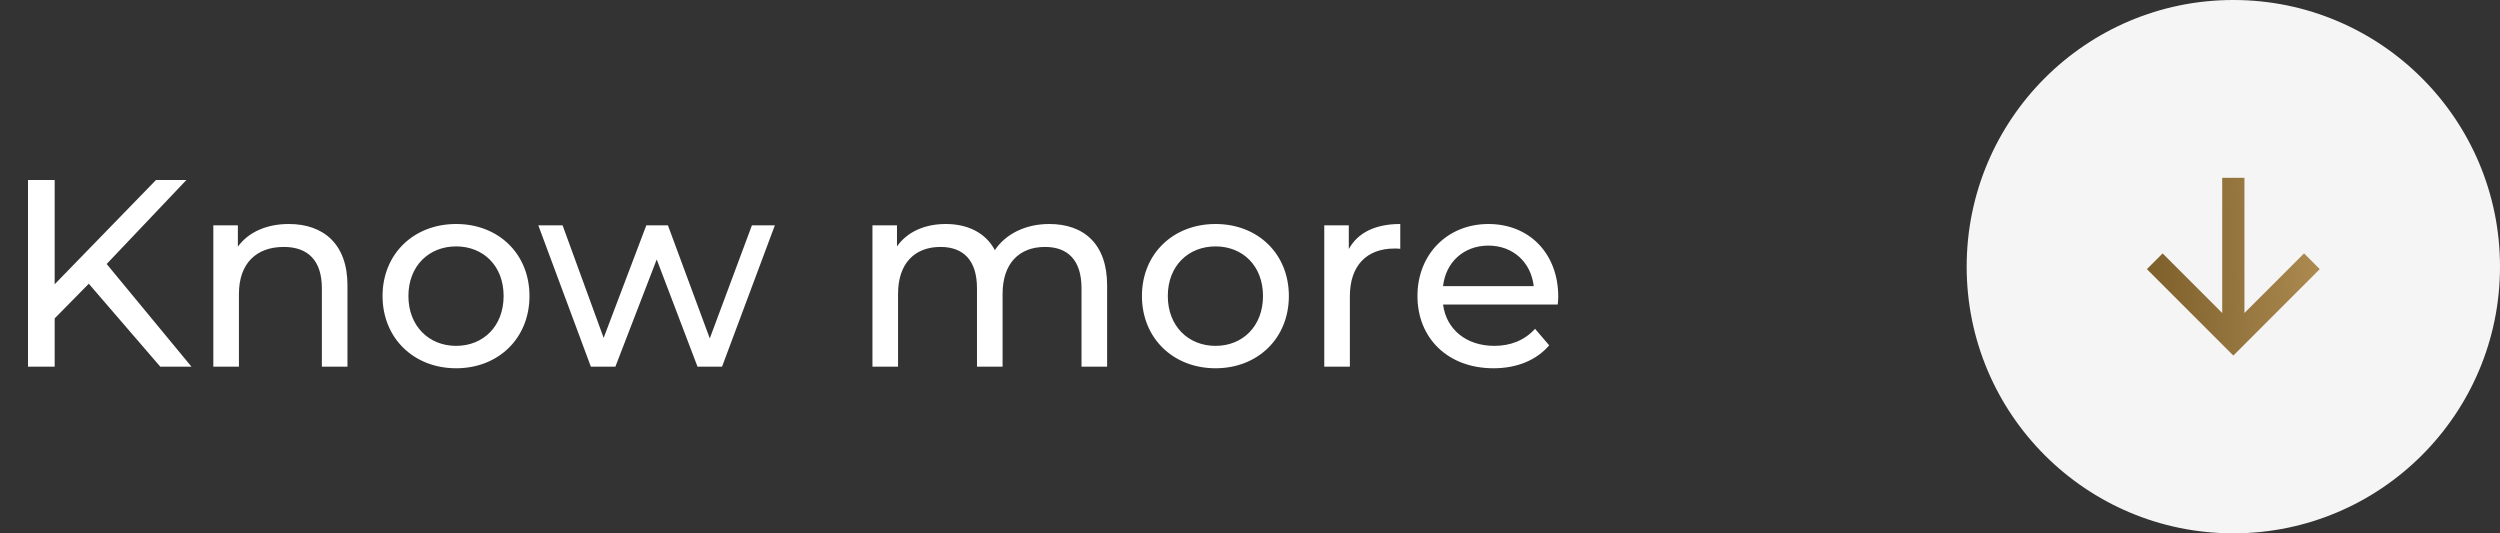
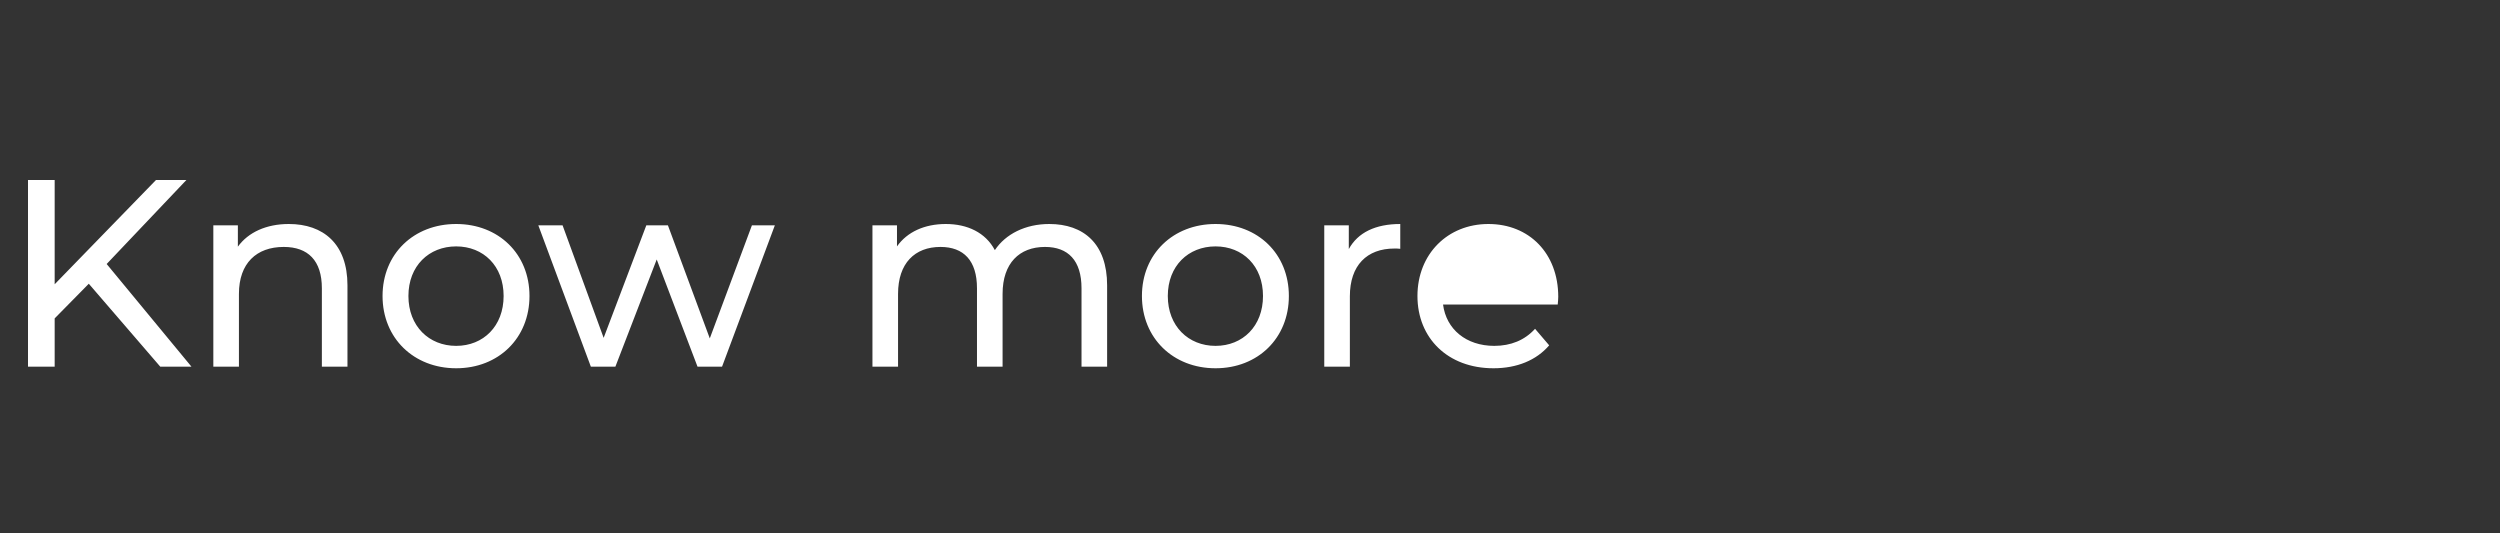
<svg xmlns="http://www.w3.org/2000/svg" width="150" height="32" viewBox="0 0 150 32" fill="none">
  <rect x="0" y="0" width="150" height="32" fill="#333333" stroke="none" />
-   <path d="M9.616 22L11.488 22L6.4 15.84L11.184 10.8H9.36L3.28 17.056L3.28 10.8H1.68L1.68 22H3.28L3.28 19.104L5.328 17.024L9.616 22ZM17.328 13.44C15.984 13.44 14.896 13.936 14.272 14.8V13.52H12.8L12.8 22H14.336L14.336 17.632C14.336 15.792 15.392 14.816 17.024 14.816C18.48 14.816 19.312 15.632 19.312 17.296V22H20.848V17.12C20.848 14.624 19.392 13.44 17.328 13.44ZM27.369 22.096C29.913 22.096 31.769 20.288 31.769 17.76C31.769 15.232 29.913 13.44 27.369 13.44C24.825 13.44 22.953 15.232 22.953 17.76C22.953 20.288 24.825 22.096 27.369 22.096ZM27.369 20.752C25.737 20.752 24.505 19.568 24.505 17.76C24.505 15.952 25.737 14.784 27.369 14.784C29.001 14.784 30.217 15.952 30.217 17.76C30.217 19.568 29.001 20.752 27.369 20.752ZM45.115 13.52L42.587 20.304L40.075 13.52H38.779L36.219 20.272L33.755 13.52H32.299L35.451 22H36.923L39.403 15.568L41.851 22H43.323L46.491 13.52H45.115ZM62.955 13.44C61.515 13.44 60.331 14.048 59.691 15.008C59.131 13.952 58.043 13.44 56.747 13.44C55.467 13.44 54.427 13.92 53.819 14.784V13.52H52.347V22H53.883V17.632C53.883 15.792 54.891 14.816 56.427 14.816C57.819 14.816 58.619 15.632 58.619 17.296V22H60.155V17.632C60.155 15.792 61.163 14.816 62.699 14.816C64.091 14.816 64.891 15.632 64.891 17.296V22H66.427V17.12C66.427 14.624 65.019 13.44 62.955 13.44ZM72.932 22.096C75.476 22.096 77.332 20.288 77.332 17.76C77.332 15.232 75.476 13.44 72.932 13.44C70.388 13.44 68.516 15.232 68.516 17.76C68.516 20.288 70.388 22.096 72.932 22.096ZM72.932 20.752C71.3 20.752 70.068 19.568 70.068 17.76C70.068 15.952 71.3 14.784 72.932 14.784C74.564 14.784 75.78 15.952 75.78 17.76C75.78 19.568 74.564 20.752 72.932 20.752ZM80.928 14.944V13.52H79.456V22H80.992V17.776C80.992 15.92 82.016 14.912 83.664 14.912C83.776 14.912 83.888 14.912 84.016 14.928V13.44C82.528 13.44 81.472 13.952 80.928 14.944ZM93.495 17.808C93.495 15.2 91.751 13.44 89.303 13.44C86.855 13.44 85.047 15.248 85.047 17.76C85.047 20.288 86.871 22.096 89.607 22.096C91.015 22.096 92.183 21.616 92.951 20.72L92.103 19.728C91.479 20.416 90.647 20.752 89.655 20.752C87.975 20.752 86.775 19.76 86.583 18.272H93.463C93.479 18.128 93.495 17.936 93.495 17.808ZM89.303 14.736C90.791 14.736 91.863 15.744 92.023 17.168H86.583C86.743 15.728 87.831 14.736 89.303 14.736Z" fill="white" />
-   <circle cx="134" cy="16" r="16" fill="#F5F5F5" />
-   <path d="M134.667 18.781L138.243 15.205L139.185 16.148L134 21.333L128.815 16.148L129.757 15.205L133.333 18.781L133.333 10.667L134.667 10.667L134.667 18.781Z" fill="url(#paint0_linear_1509_8699)" />
+   <path d="M9.616 22L11.488 22L6.4 15.84L11.184 10.8H9.36L3.28 17.056L3.28 10.8H1.68L1.68 22H3.28L3.28 19.104L5.328 17.024L9.616 22ZM17.328 13.44C15.984 13.44 14.896 13.936 14.272 14.8V13.52H12.8L12.8 22H14.336L14.336 17.632C14.336 15.792 15.392 14.816 17.024 14.816C18.48 14.816 19.312 15.632 19.312 17.296V22H20.848V17.12C20.848 14.624 19.392 13.44 17.328 13.44ZM27.369 22.096C29.913 22.096 31.769 20.288 31.769 17.76C31.769 15.232 29.913 13.44 27.369 13.44C24.825 13.44 22.953 15.232 22.953 17.76C22.953 20.288 24.825 22.096 27.369 22.096ZM27.369 20.752C25.737 20.752 24.505 19.568 24.505 17.76C24.505 15.952 25.737 14.784 27.369 14.784C29.001 14.784 30.217 15.952 30.217 17.76C30.217 19.568 29.001 20.752 27.369 20.752ZM45.115 13.52L42.587 20.304L40.075 13.52H38.779L36.219 20.272L33.755 13.52H32.299L35.451 22H36.923L39.403 15.568L41.851 22H43.323L46.491 13.52H45.115ZM62.955 13.44C61.515 13.44 60.331 14.048 59.691 15.008C59.131 13.952 58.043 13.44 56.747 13.44C55.467 13.44 54.427 13.92 53.819 14.784V13.52H52.347V22H53.883V17.632C53.883 15.792 54.891 14.816 56.427 14.816C57.819 14.816 58.619 15.632 58.619 17.296V22H60.155V17.632C60.155 15.792 61.163 14.816 62.699 14.816C64.091 14.816 64.891 15.632 64.891 17.296V22H66.427V17.12C66.427 14.624 65.019 13.44 62.955 13.44ZM72.932 22.096C75.476 22.096 77.332 20.288 77.332 17.76C77.332 15.232 75.476 13.44 72.932 13.44C70.388 13.44 68.516 15.232 68.516 17.76C68.516 20.288 70.388 22.096 72.932 22.096ZM72.932 20.752C71.3 20.752 70.068 19.568 70.068 17.76C70.068 15.952 71.3 14.784 72.932 14.784C74.564 14.784 75.78 15.952 75.78 17.76C75.78 19.568 74.564 20.752 72.932 20.752ZM80.928 14.944V13.52H79.456V22H80.992V17.776C80.992 15.92 82.016 14.912 83.664 14.912C83.776 14.912 83.888 14.912 84.016 14.928V13.44C82.528 13.44 81.472 13.952 80.928 14.944ZM93.495 17.808C93.495 15.2 91.751 13.44 89.303 13.44C86.855 13.44 85.047 15.248 85.047 17.76C85.047 20.288 86.871 22.096 89.607 22.096C91.015 22.096 92.183 21.616 92.951 20.72L92.103 19.728C91.479 20.416 90.647 20.752 89.655 20.752C87.975 20.752 86.775 19.76 86.583 18.272H93.463C93.479 18.128 93.495 17.936 93.495 17.808ZM89.303 14.736H86.583C86.743 15.728 87.831 14.736 89.303 14.736Z" fill="white" />
  <defs>
    <linearGradient id="paint0_linear_1509_8699" x1="139.185" y1="16" x2="128.824" y2="16.324" gradientUnits="userSpaceOnUse">
      <stop stop-color="#AC8A50" />
      <stop offset="1" stop-color="#7D5F2B" />
    </linearGradient>
  </defs>
</svg>